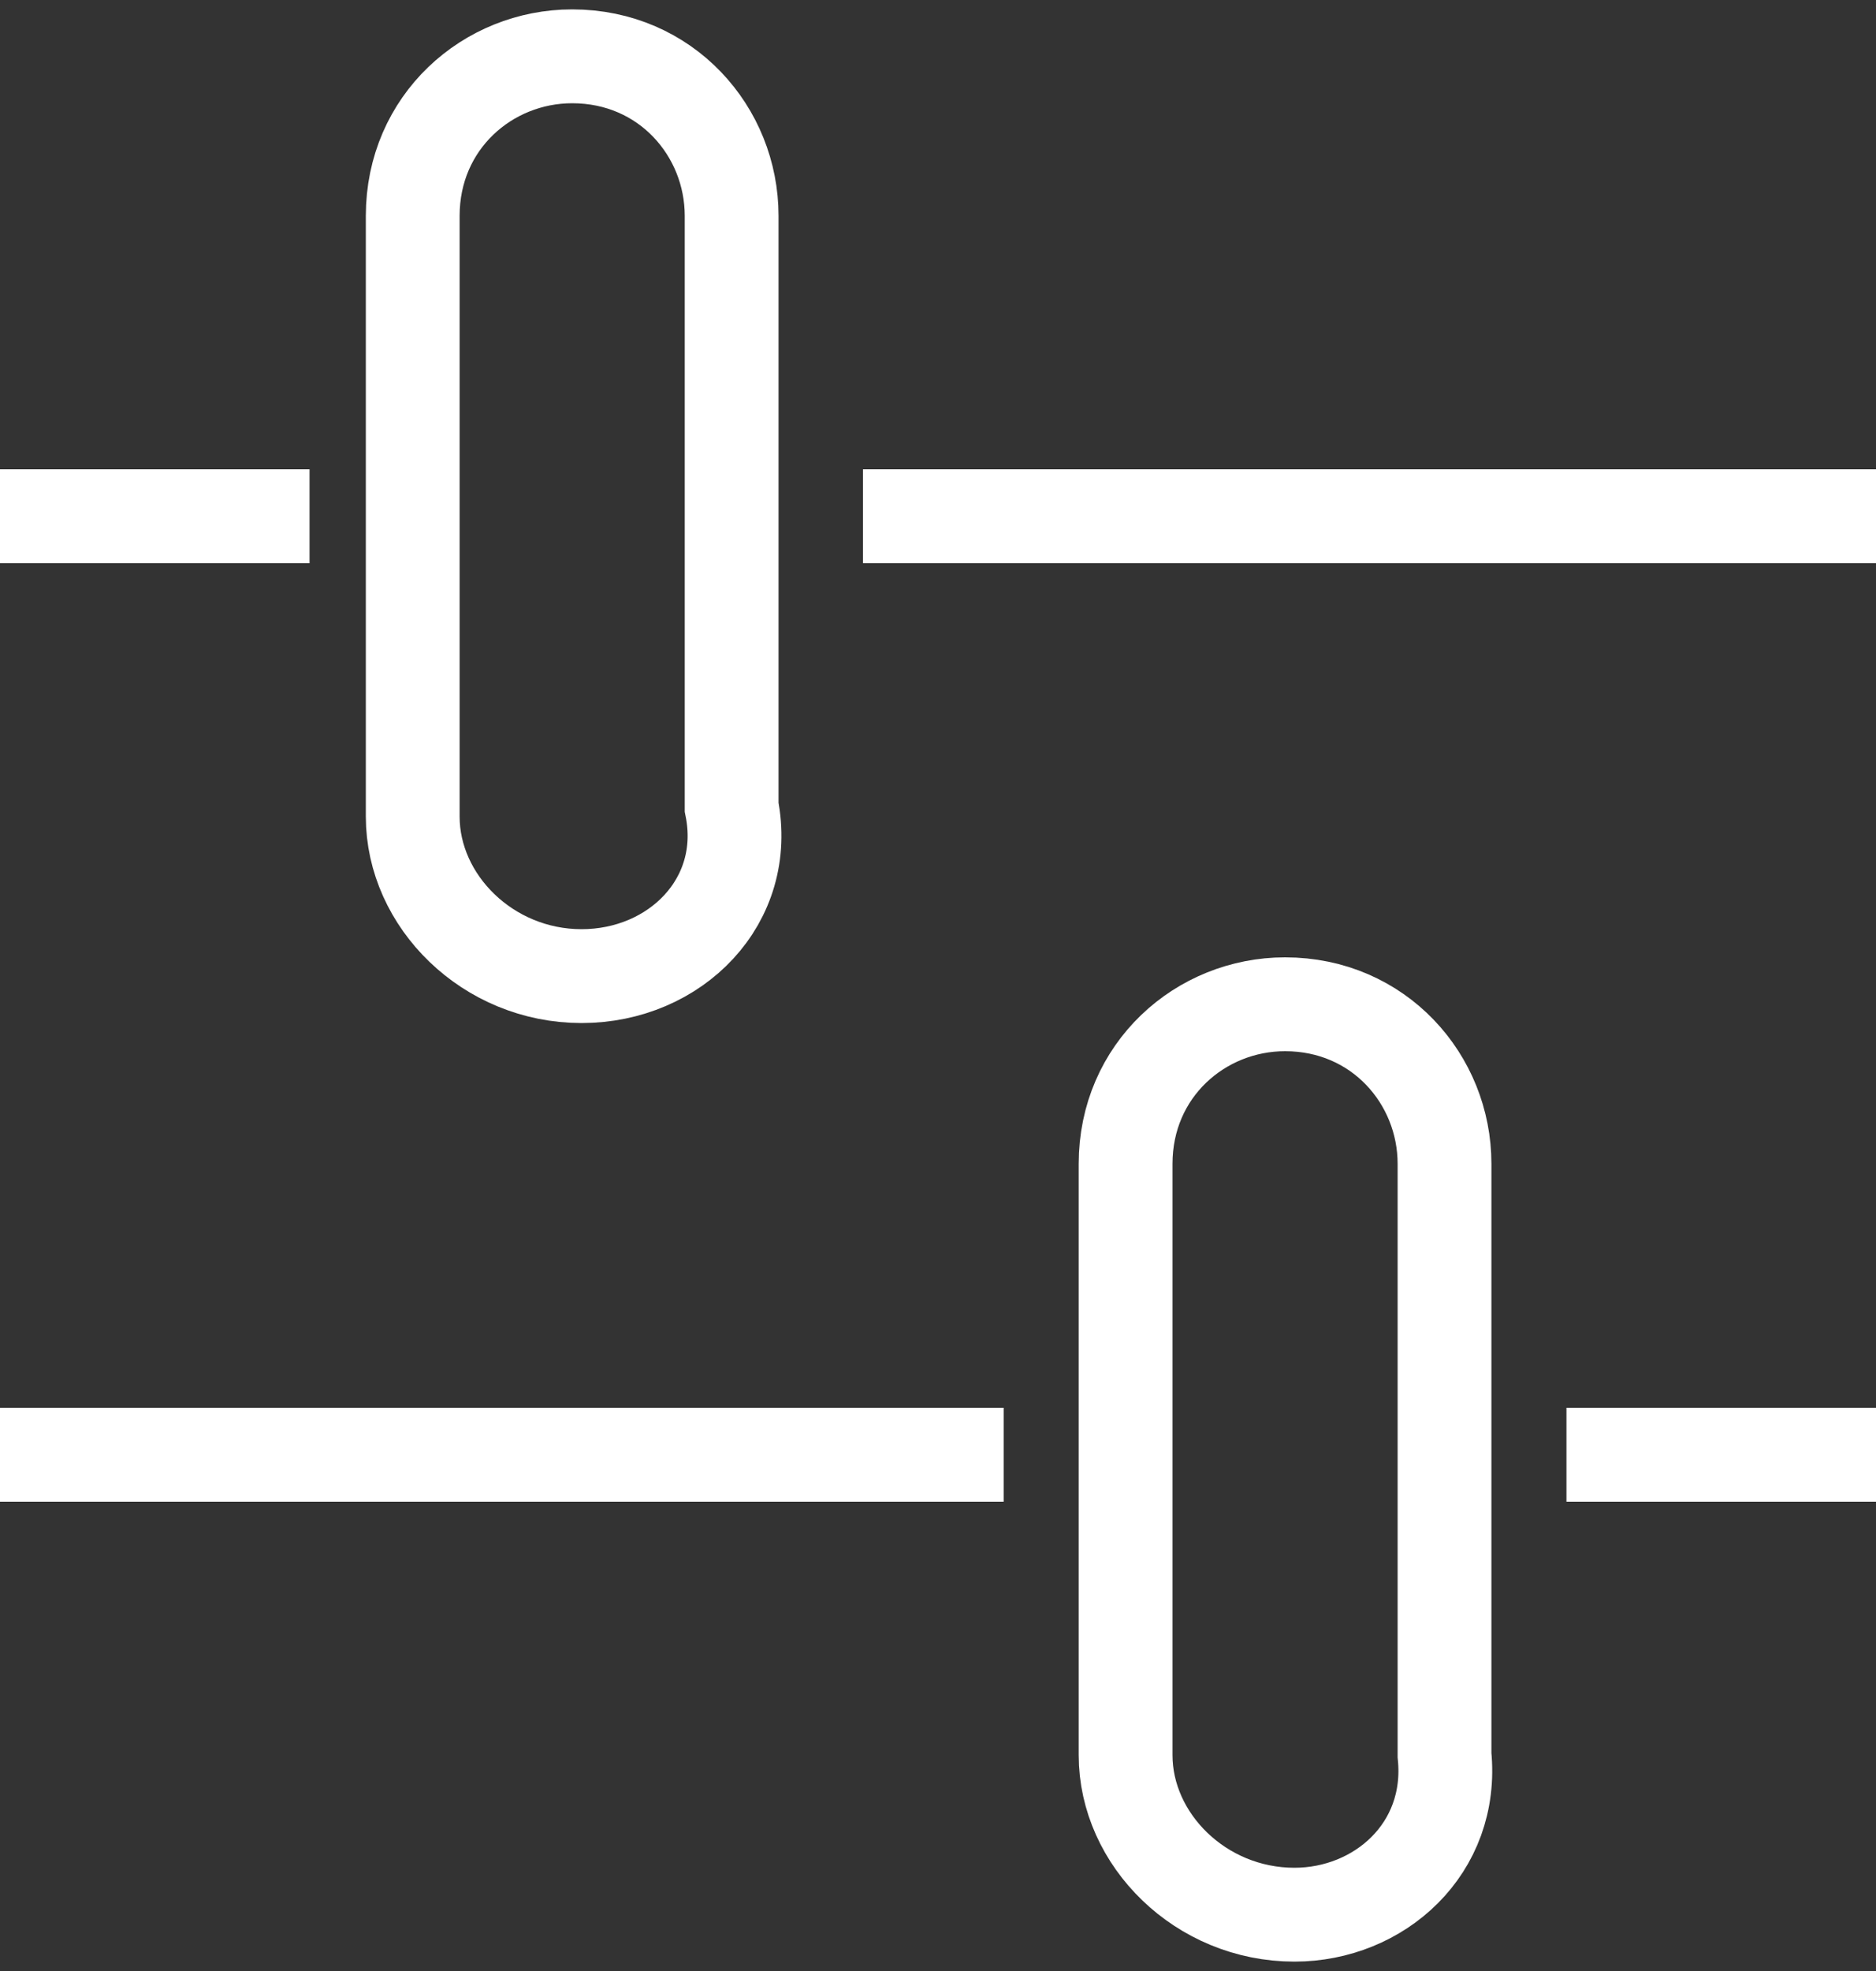
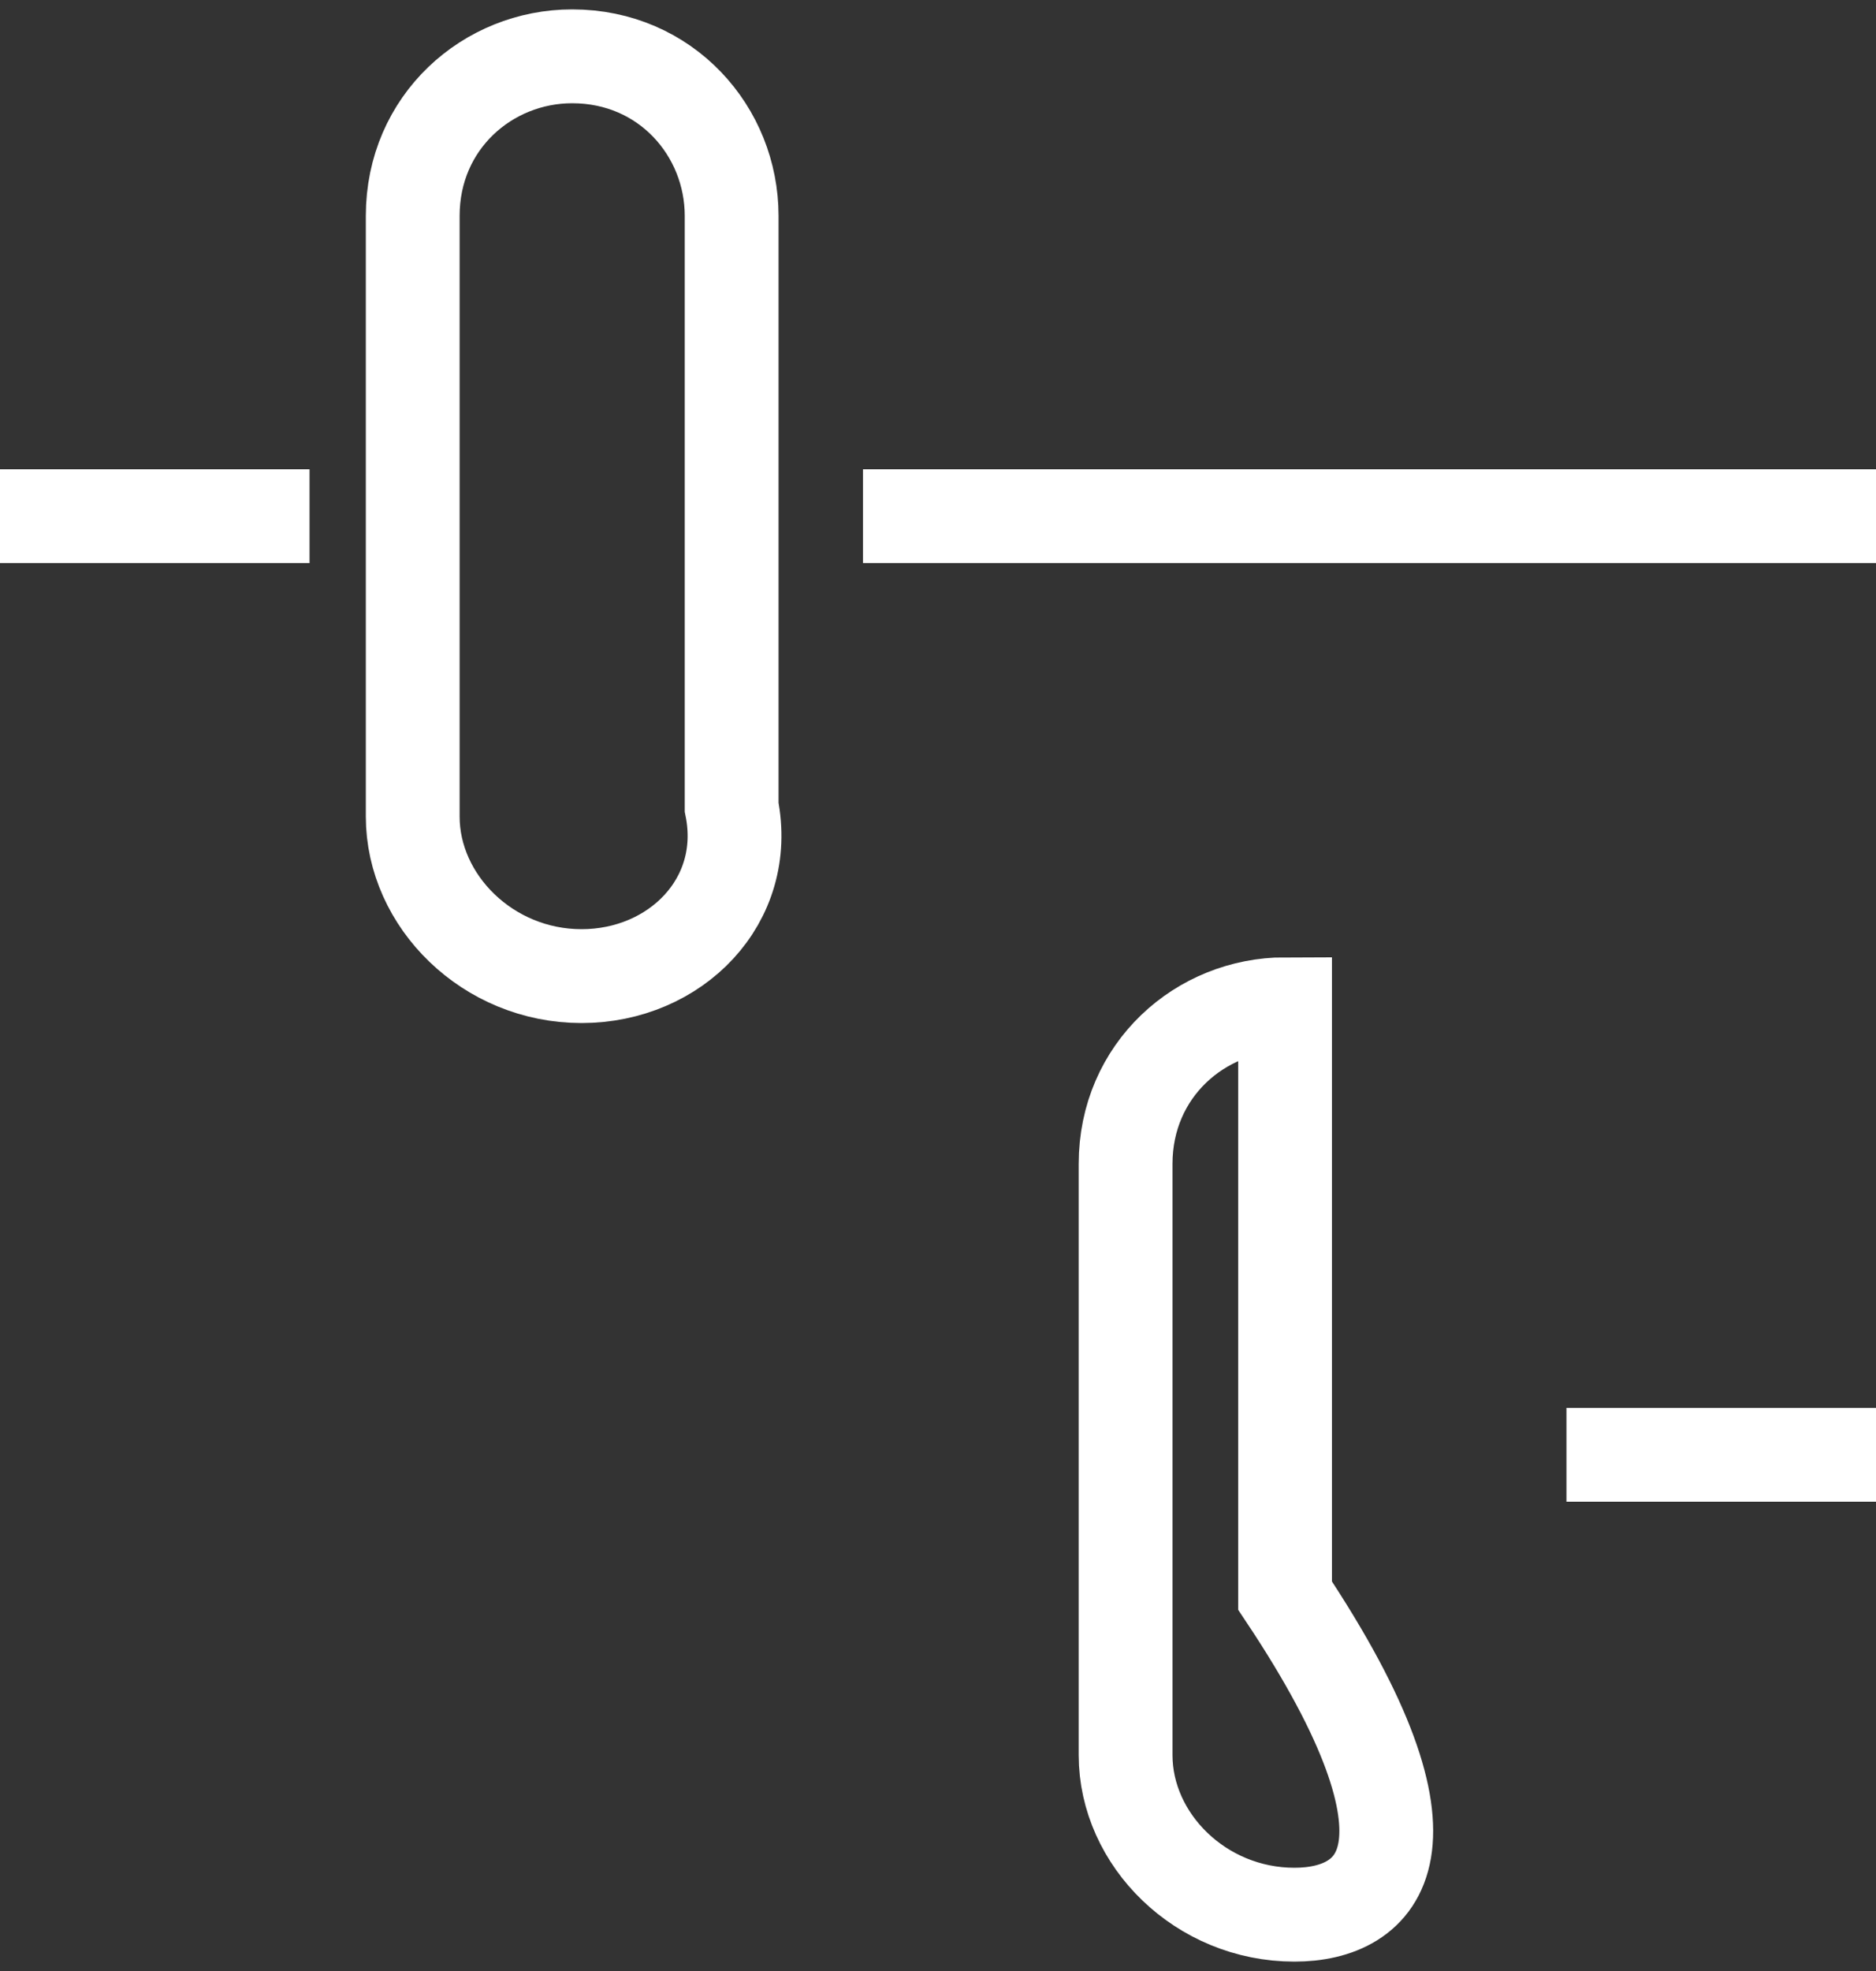
<svg xmlns="http://www.w3.org/2000/svg" version="1.1" id="Lager_1" x="0px" y="0px" viewBox="0 0 20 21" style="enable-background:new 0 0 20 21;" xml:space="preserve">
  <rect x="0" y="0" width="20" height="21" fill="#333333" stroke="none" />
  <style type="text/css">
	.st0{fill:none;stroke:#FFFFFF;stroke-miterlimit:10;}
</style>
  <path class="st0" d="M6.2,10.4L6.2,10.4c-1,0-1.8-0.8-1.8-1.7V2.3c0-1,0.8-1.7,1.7-1.7h0c1,0,1.7,0.8,1.7,1.7v6.3  C8,9.6,7.2,10.4,6.2,10.4z" />
-   <path class="st0" d="M13.8,20.4L13.8,20.4c-1,0-1.8-0.8-1.8-1.7v-6.3c0-1,0.8-1.7,1.7-1.7h0c1,0,1.7,0.8,1.7,1.7v6.3  C15.5,19.7,14.7,20.4,13.8,20.4z" />
-   <line class="st0" x1="10.7" y1="15.5" x2="0" y2="15.5" />
+   <path class="st0" d="M13.8,20.4L13.8,20.4c-1,0-1.8-0.8-1.8-1.7v-6.3c0-1,0.8-1.7,1.7-1.7h0v6.3  C15.5,19.7,14.7,20.4,13.8,20.4z" />
  <line class="st0" x1="16.7" y1="15.5" x2="20" y2="15.5" />
  <line class="st0" x1="9.2" y1="5.5" x2="20" y2="5.5" />
  <line class="st0" x1="3.3" y1="5.5" x2="0" y2="5.5" />
</svg>